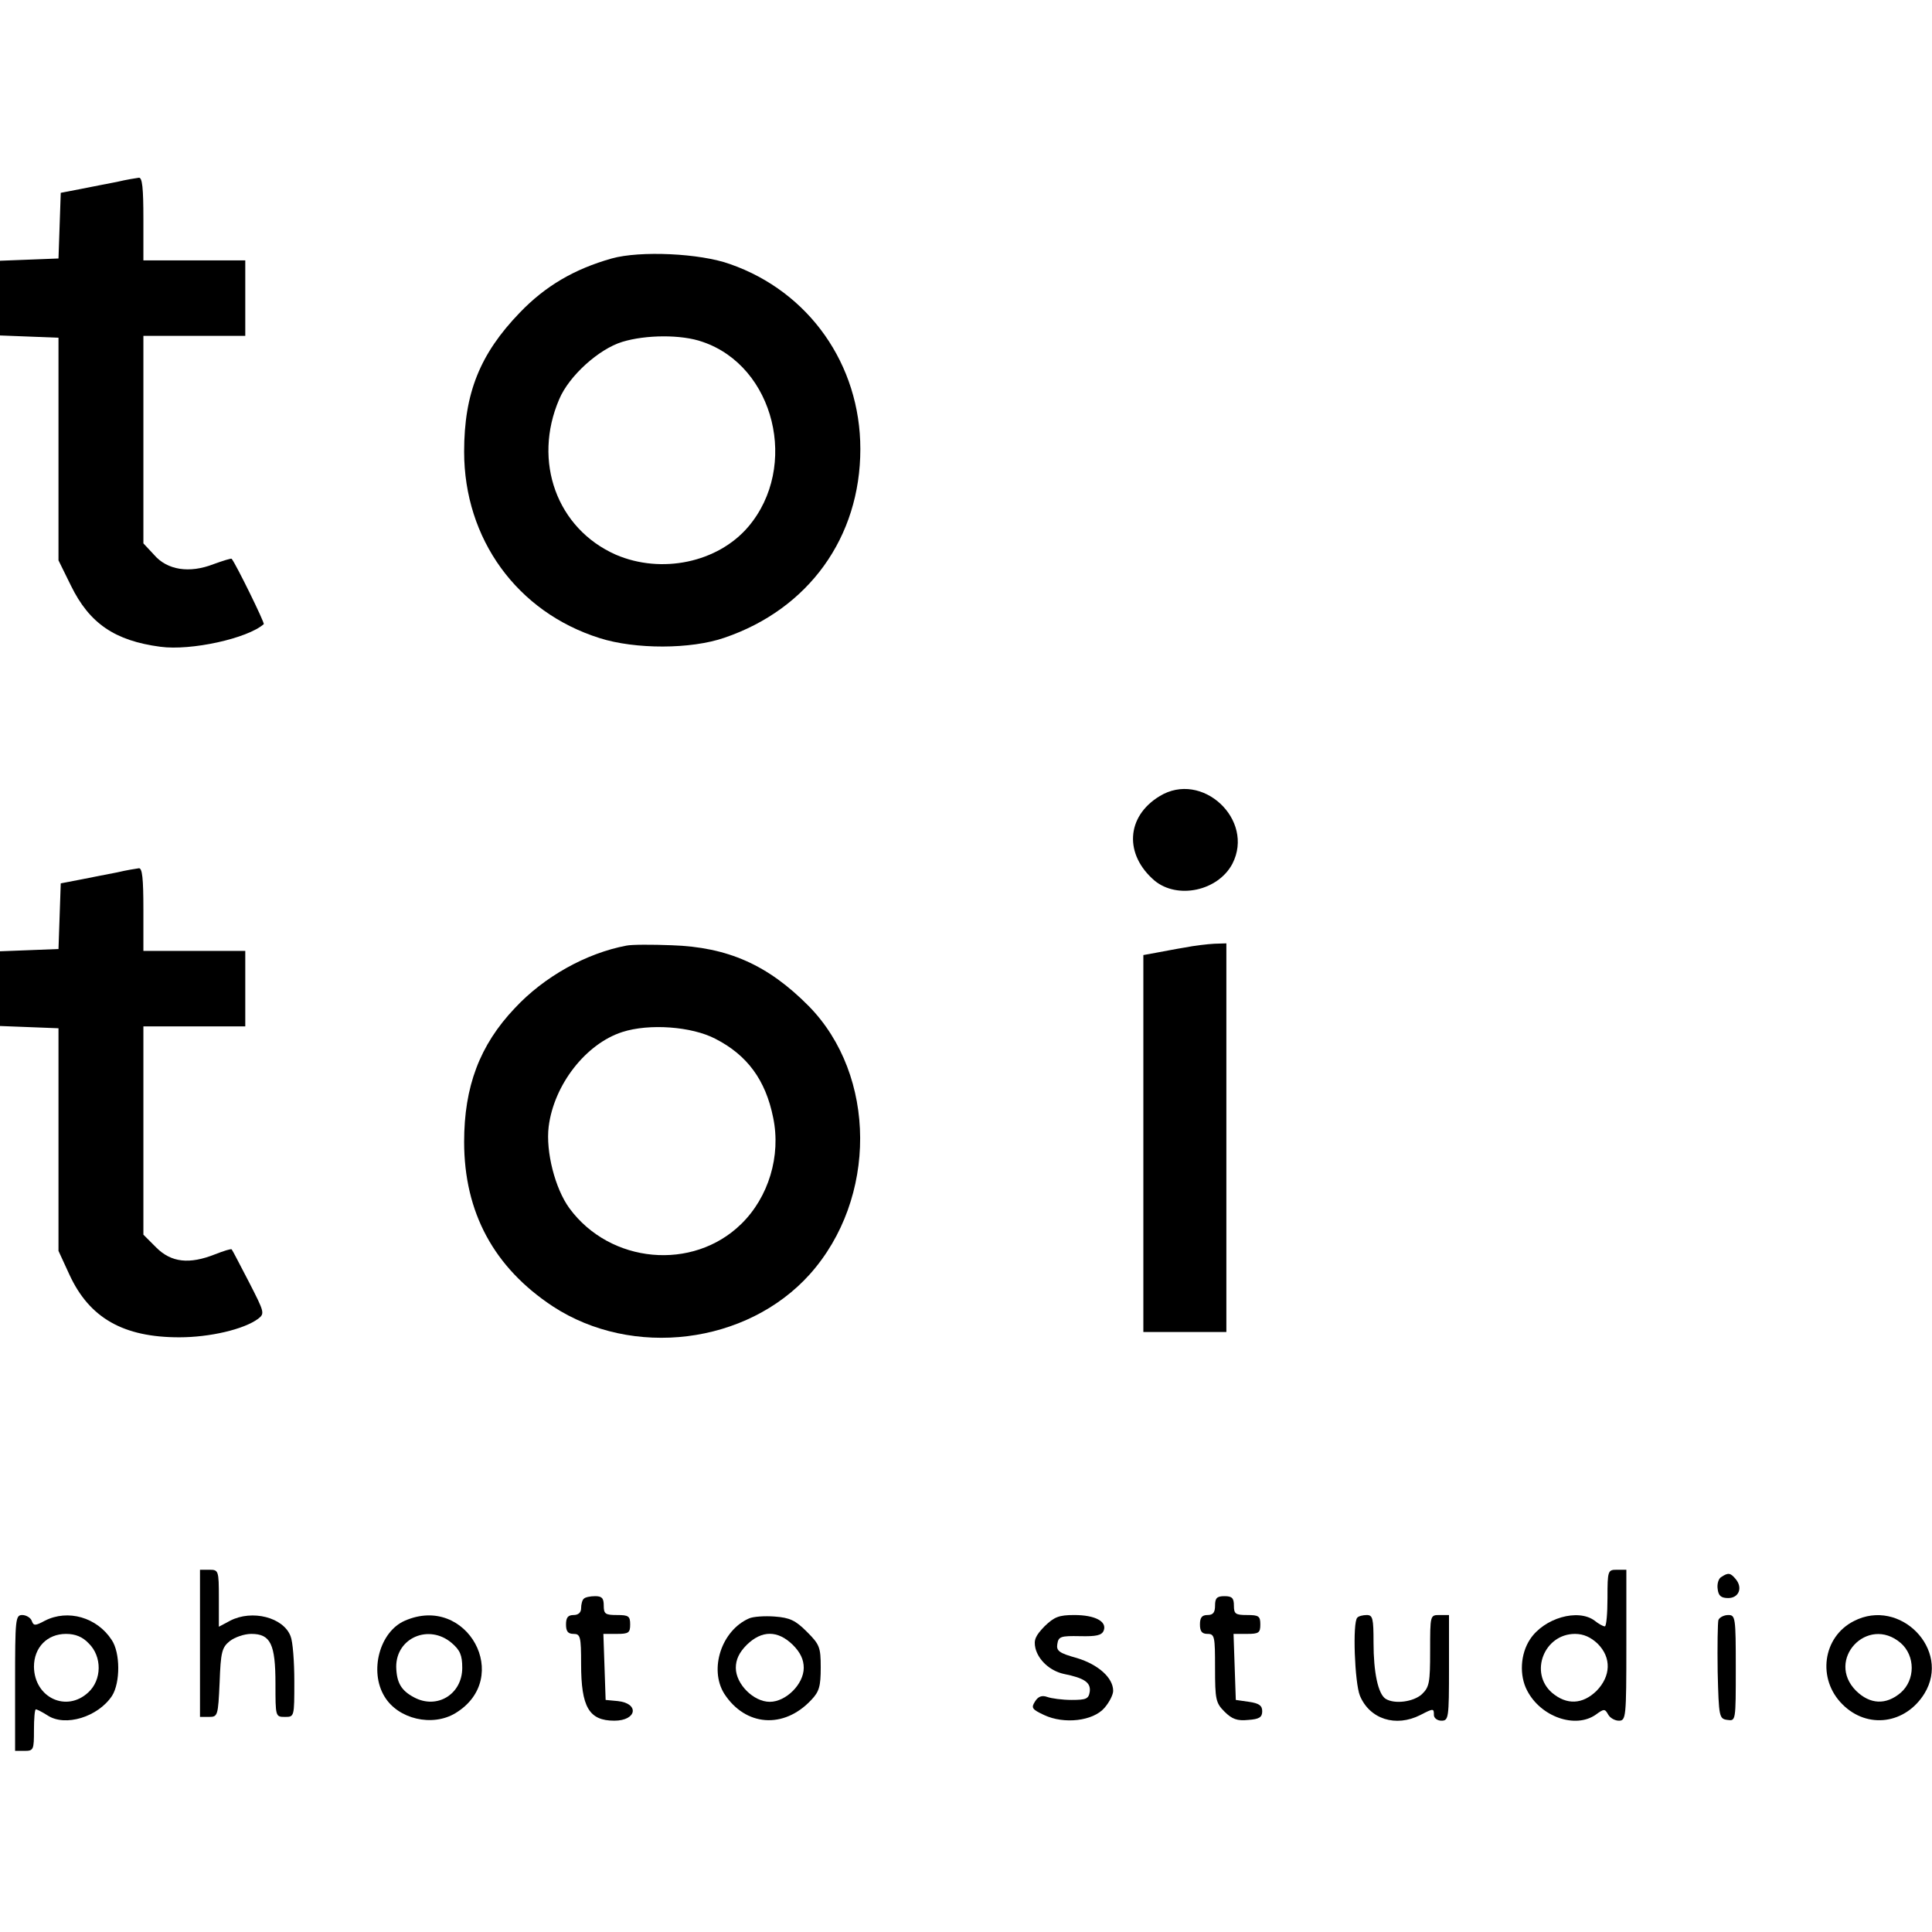
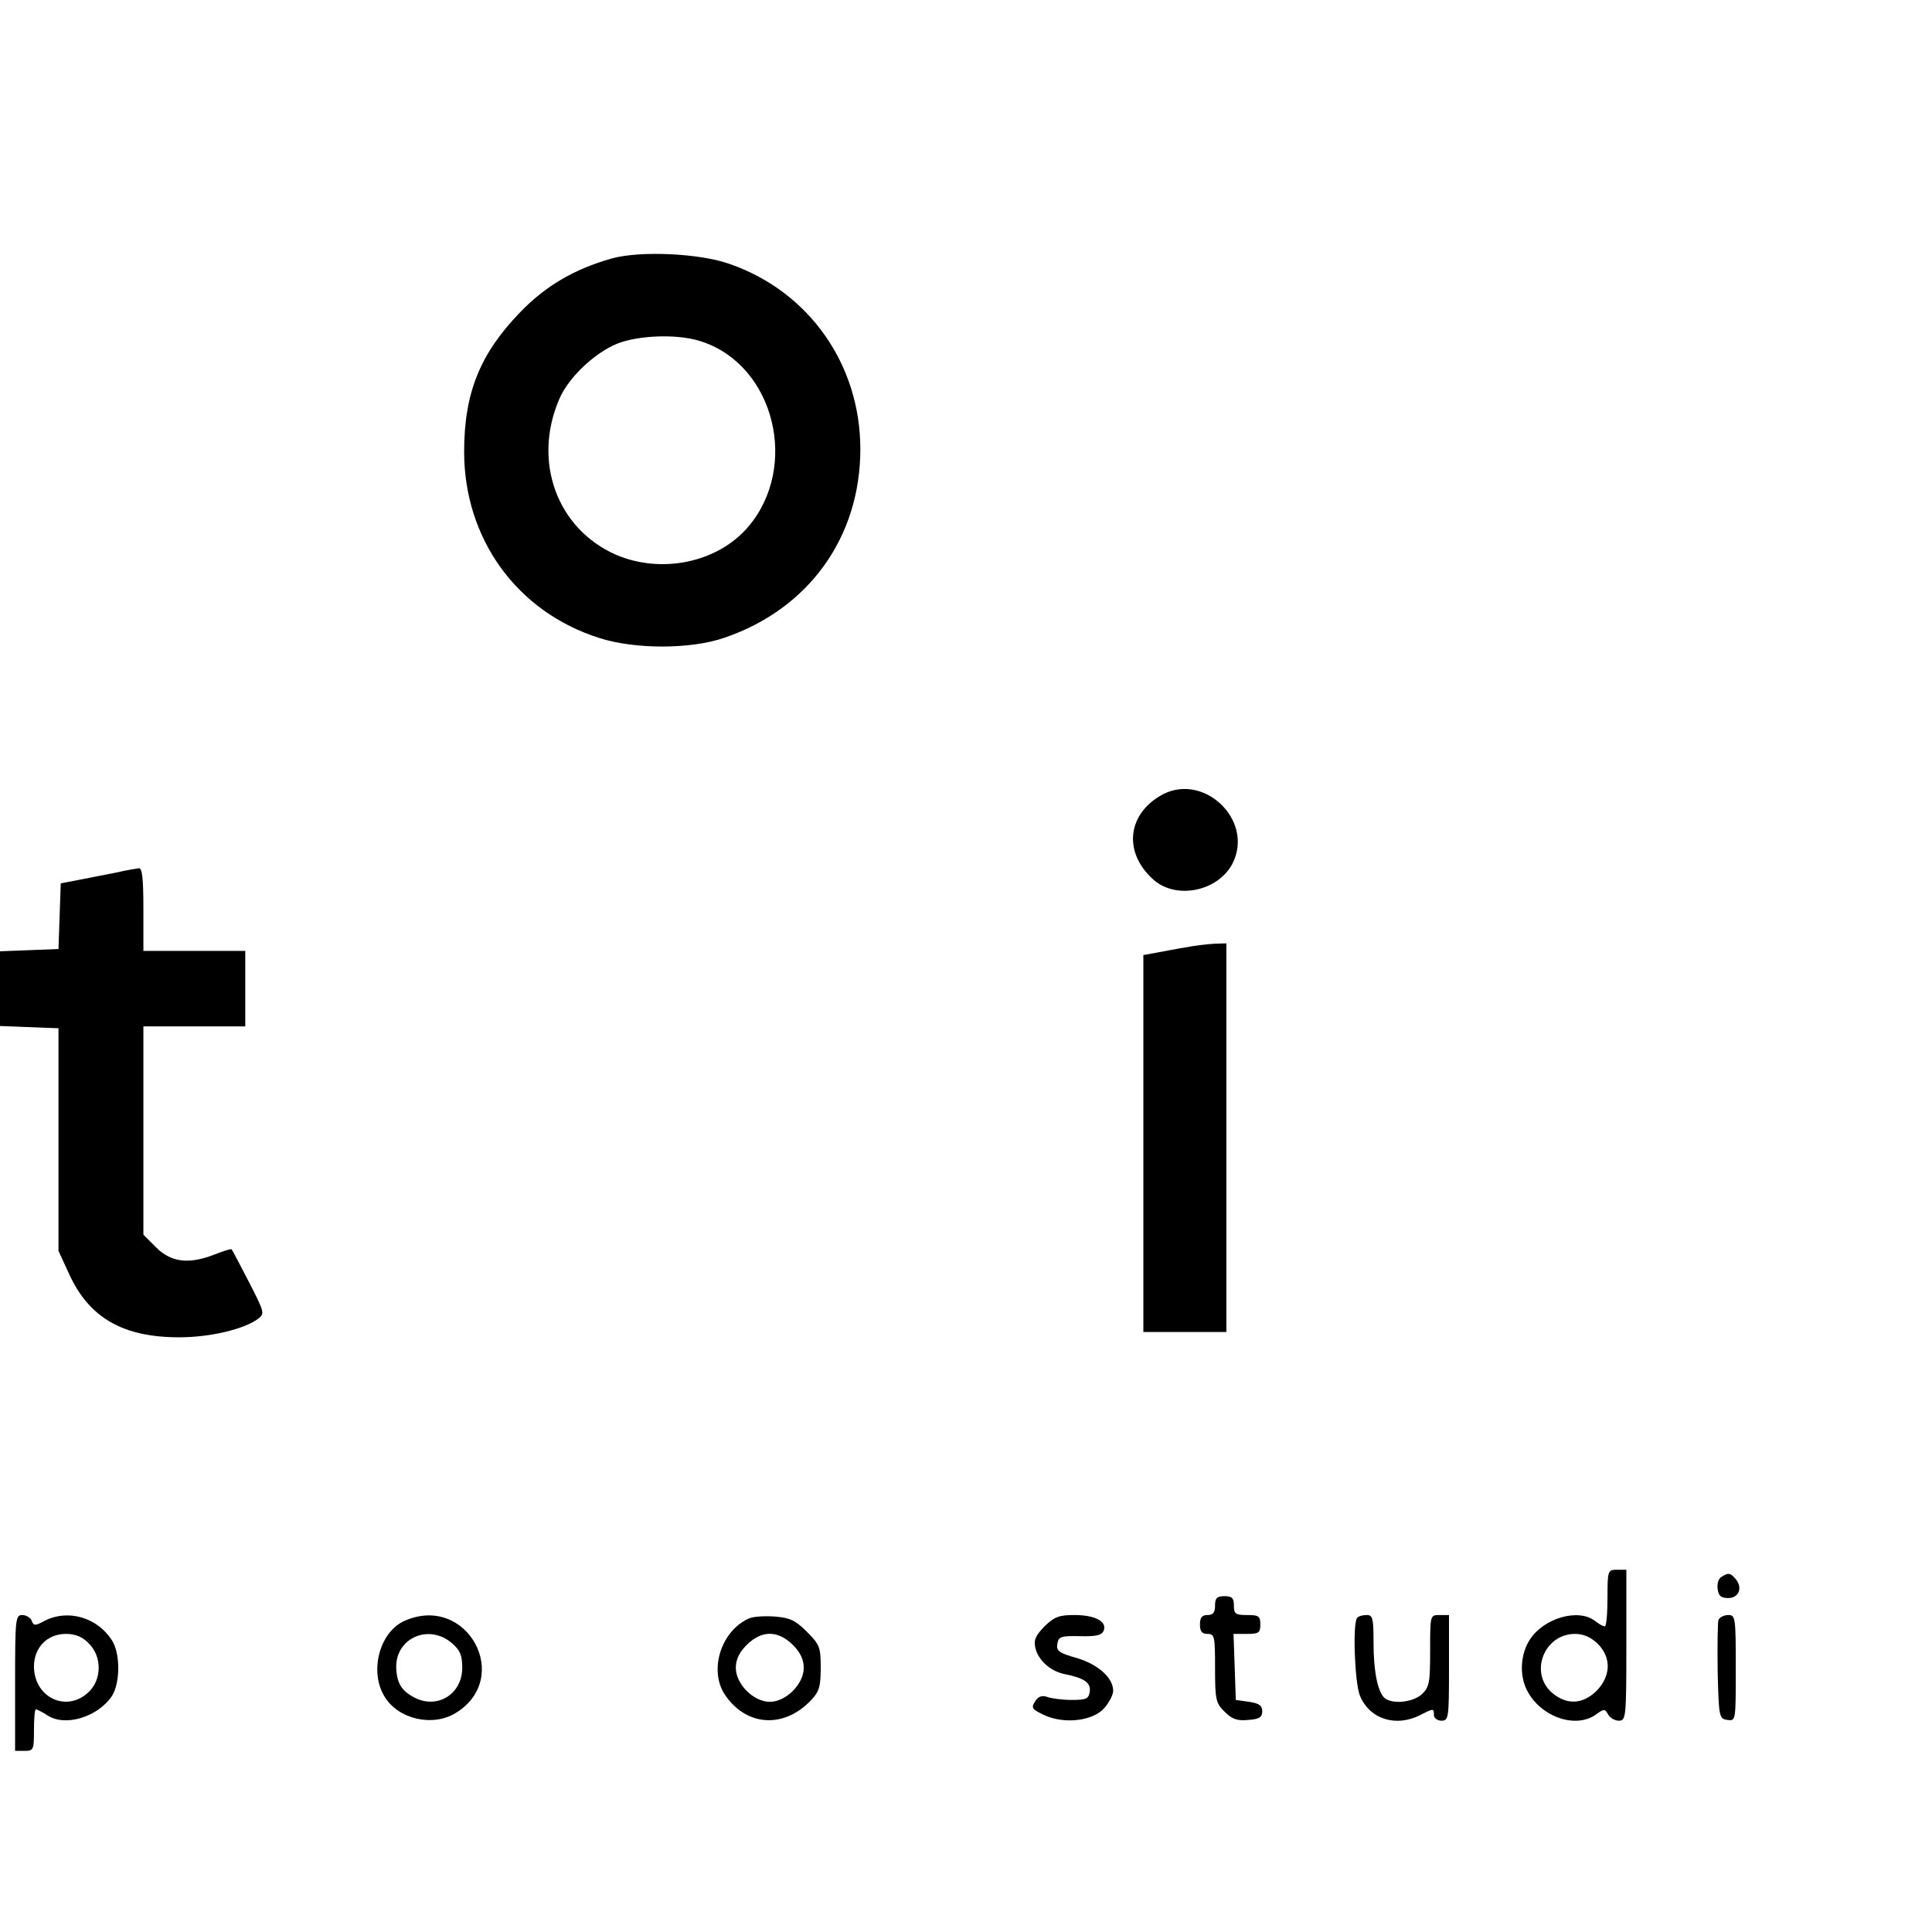
<svg xmlns="http://www.w3.org/2000/svg" version="1.0" width="512pt" height="512pt" viewBox="0 0 512 512" preserveAspectRatio="xMidYMid meet">
  <g transform="translate(0,512) scale(0.1,-0.1)" fill="#000000" stroke="none">
-     <path d="M310 4638 c-25 -5 -68 -13 -97 -19 l-52 -10 -3 -87 -3 -87 -77 -3 -78 -3 0 -99 0 -99 78 -3 77 -3 0 -295 0 -295 33 -67 c49 -100 116 -146 237 -162 81 -11 231 22 274 60 3 3 -74 160 -85 173 -1 2 -23 -5 -48 -14 -64 -25 -123 -16 -158 25 l-28 30 0 275 0 275 135 0 135 0 0 100 0 100 -135 0 -135 0 0 110 c0 82 -3 110 -12 109 -7 -1 -33 -5 -58 -11z" />
    <path d="M1621 4435 c-99 -28 -176 -73 -244 -144 -105 -109 -147 -213 -147 -368 0 -231 140 -425 359 -494 94 -30 242 -30 331 1 223 76 360 266 360 500 0 224 -136 417 -345 490 -80 29 -239 36 -314 15z m241 -221 c191 -65 256 -331 121 -490 -81 -95 -230 -126 -351 -74 -156 69 -221 247 -150 412 26 62 105 133 167 152 62 19 157 20 213 0z" />
    <path d="M3073 3010 c-89 -54 -94 -155 -13 -224 61 -50 168 -27 206 45 60 117 -81 248 -193 179z" />
    <path d="M310 2808 c-25 -5 -68 -13 -97 -19 l-52 -10 -3 -87 -3 -87 -77 -3 -78 -3 0 -99 0 -99 78 -3 77 -3 0 -295 0 -295 29 -63 c53 -115 143 -166 291 -166 81 0 171 21 209 49 18 14 17 17 -24 97 -24 46 -44 85 -46 87 -2 2 -21 -4 -44 -13 -68 -27 -116 -22 -156 18 l-34 34 0 276 0 276 135 0 135 0 0 100 0 100 -135 0 -135 0 0 110 c0 82 -3 110 -12 109 -7 -1 -33 -5 -58 -11z" />
-     <path d="M1660 2614 c-106 -20 -218 -82 -296 -166 -93 -98 -134 -208 -134 -354 0 -187 79 -333 235 -436 211 -138 514 -101 681 85 179 200 178 527 -3 711 -108 109 -214 156 -363 161 -52 2 -106 2 -120 -1z m236 -247 c84 -43 133 -109 153 -209 21 -101 -12 -211 -85 -282 -128 -125 -347 -105 -455 42 -38 52 -63 150 -55 216 14 112 99 220 195 251 71 23 184 15 247 -18z" />
    <path d="M3140 2609 c-25 -4 -60 -11 -77 -14 l-33 -6 0 -499 0 -500 110 0 110 0 0 515 0 515 -32 -1 c-18 -1 -53 -5 -78 -10z" />
-     <path d="M530 765 l0 -195 24 0 c23 0 24 3 28 91 3 81 6 93 27 110 13 10 38 19 57 19 51 0 64 -27 64 -132 0 -87 0 -88 25 -88 25 0 25 0 25 94 0 52 -4 106 -10 120 -19 50 -102 71 -160 41 l-30 -16 0 76 c0 73 -1 75 -25 75 l-25 0 0 -195z" />
    <path d="M4260 885 c0 -41 -3 -75 -7 -75 -5 0 -17 7 -27 15 -44 33 -134 7 -171 -49 -26 -39 -29 -96 -8 -136 36 -70 128 -102 182 -64 22 16 24 16 33 0 5 -9 18 -16 28 -16 19 0 20 8 20 200 l0 200 -25 0 c-24 0 -25 -2 -25 -75z m-26 -121 c37 -37 35 -86 -3 -125 -37 -36 -79 -38 -118 -5 -61 53 -21 156 61 156 23 0 42 -9 60 -26z" />
    <path d="M4562 941 c-8 -4 -12 -19 -10 -32 2 -18 9 -24 28 -24 28 0 39 27 20 50 -14 17 -20 18 -38 6z" />
-     <path d="M1547 883 c-4 -3 -7 -15 -7 -25 0 -11 -7 -18 -20 -18 -15 0 -20 -7 -20 -25 0 -18 5 -25 20 -25 18 0 20 -7 20 -80 0 -114 21 -150 88 -150 60 0 67 46 9 52 l-32 3 -3 88 -3 87 36 0 c31 0 35 3 35 25 0 22 -4 25 -35 25 -31 0 -35 3 -35 25 0 20 -5 25 -23 25 -13 0 -27 -3 -30 -7z" />
    <path d="M3220 865 c0 -18 -5 -25 -20 -25 -15 0 -20 -7 -20 -25 0 -18 5 -25 20 -25 19 0 20 -7 20 -90 0 -84 2 -93 25 -116 20 -20 34 -25 63 -22 29 2 37 7 37 23 0 15 -8 21 -35 25 l-35 5 -3 88 -3 87 36 0 c31 0 35 3 35 25 0 22 -4 25 -35 25 -31 0 -35 3 -35 25 0 20 -5 25 -25 25 -20 0 -25 -5 -25 -25z" />
    <path d="M40 660 l0 -180 25 0 c24 0 25 3 25 55 0 30 2 55 5 55 3 0 17 -7 31 -16 47 -31 134 -4 171 52 22 35 22 114 -1 148 -39 60 -116 82 -177 51 -26 -14 -30 -14 -35 0 -3 8 -15 15 -25 15 -18 0 -19 -10 -19 -180z m195 105 c36 -35 35 -97 -1 -130 -58 -54 -143 -14 -144 68 0 51 35 87 85 87 25 0 44 -8 60 -25z" />
    <path d="M1073 825 c-67 -29 -95 -134 -54 -201 36 -60 127 -81 188 -44 153 93 31 317 -134 245z m124 -59 c22 -19 28 -32 28 -66 0 -70 -67 -111 -128 -78 -34 18 -46 39 -47 81 0 77 87 114 147 63z" />
    <path d="M1985 831 c-73 -32 -106 -134 -66 -199 56 -87 158 -95 231 -17 21 22 25 36 25 86 0 54 -3 61 -37 95 -30 30 -45 37 -85 40 -26 2 -57 0 -68 -5z m116 -70 c20 -20 29 -39 29 -61 0 -43 -47 -90 -90 -90 -43 0 -90 47 -90 90 0 22 9 41 29 61 40 39 82 39 122 0z" />
    <path d="M2768 810 c-24 -25 -29 -36 -24 -58 8 -32 39 -60 75 -68 55 -11 72 -23 69 -47 -3 -19 -9 -22 -48 -22 -25 0 -54 4 -65 8 -14 5 -24 1 -32 -12 -11 -17 -8 -21 24 -36 53 -25 130 -16 160 19 13 15 23 35 23 45 0 35 -40 70 -96 87 -47 13 -55 19 -52 37 3 20 9 22 60 21 43 -1 58 2 63 15 9 24 -23 41 -78 41 -41 0 -53 -5 -79 -30z" />
    <path d="M3597 833 c-13 -12 -7 -173 7 -207 26 -62 95 -84 160 -51 35 18 36 18 36 0 0 -8 9 -15 20 -15 19 0 20 7 20 140 l0 140 -25 0 c-25 0 -25 0 -25 -95 0 -84 -2 -96 -22 -115 -22 -20 -72 -27 -96 -12 -20 13 -32 70 -32 149 0 64 -2 73 -18 73 -10 0 -22 -3 -25 -7z" />
    <path d="M4554 827 c-2 -7 -3 -69 -2 -138 3 -120 4 -124 26 -127 22 -3 22 -3 22 137 0 135 -1 141 -20 141 -11 0 -23 -6 -26 -13z" />
-     <path d="M4913 824 c-83 -42 -98 -154 -30 -221 66 -66 167 -52 217 29 71 116 -65 255 -187 192z m124 -58 c39 -34 39 -98 0 -132 -39 -33 -81 -31 -118 5 -82 82 30 202 118 127z" />
  </g>
</svg>